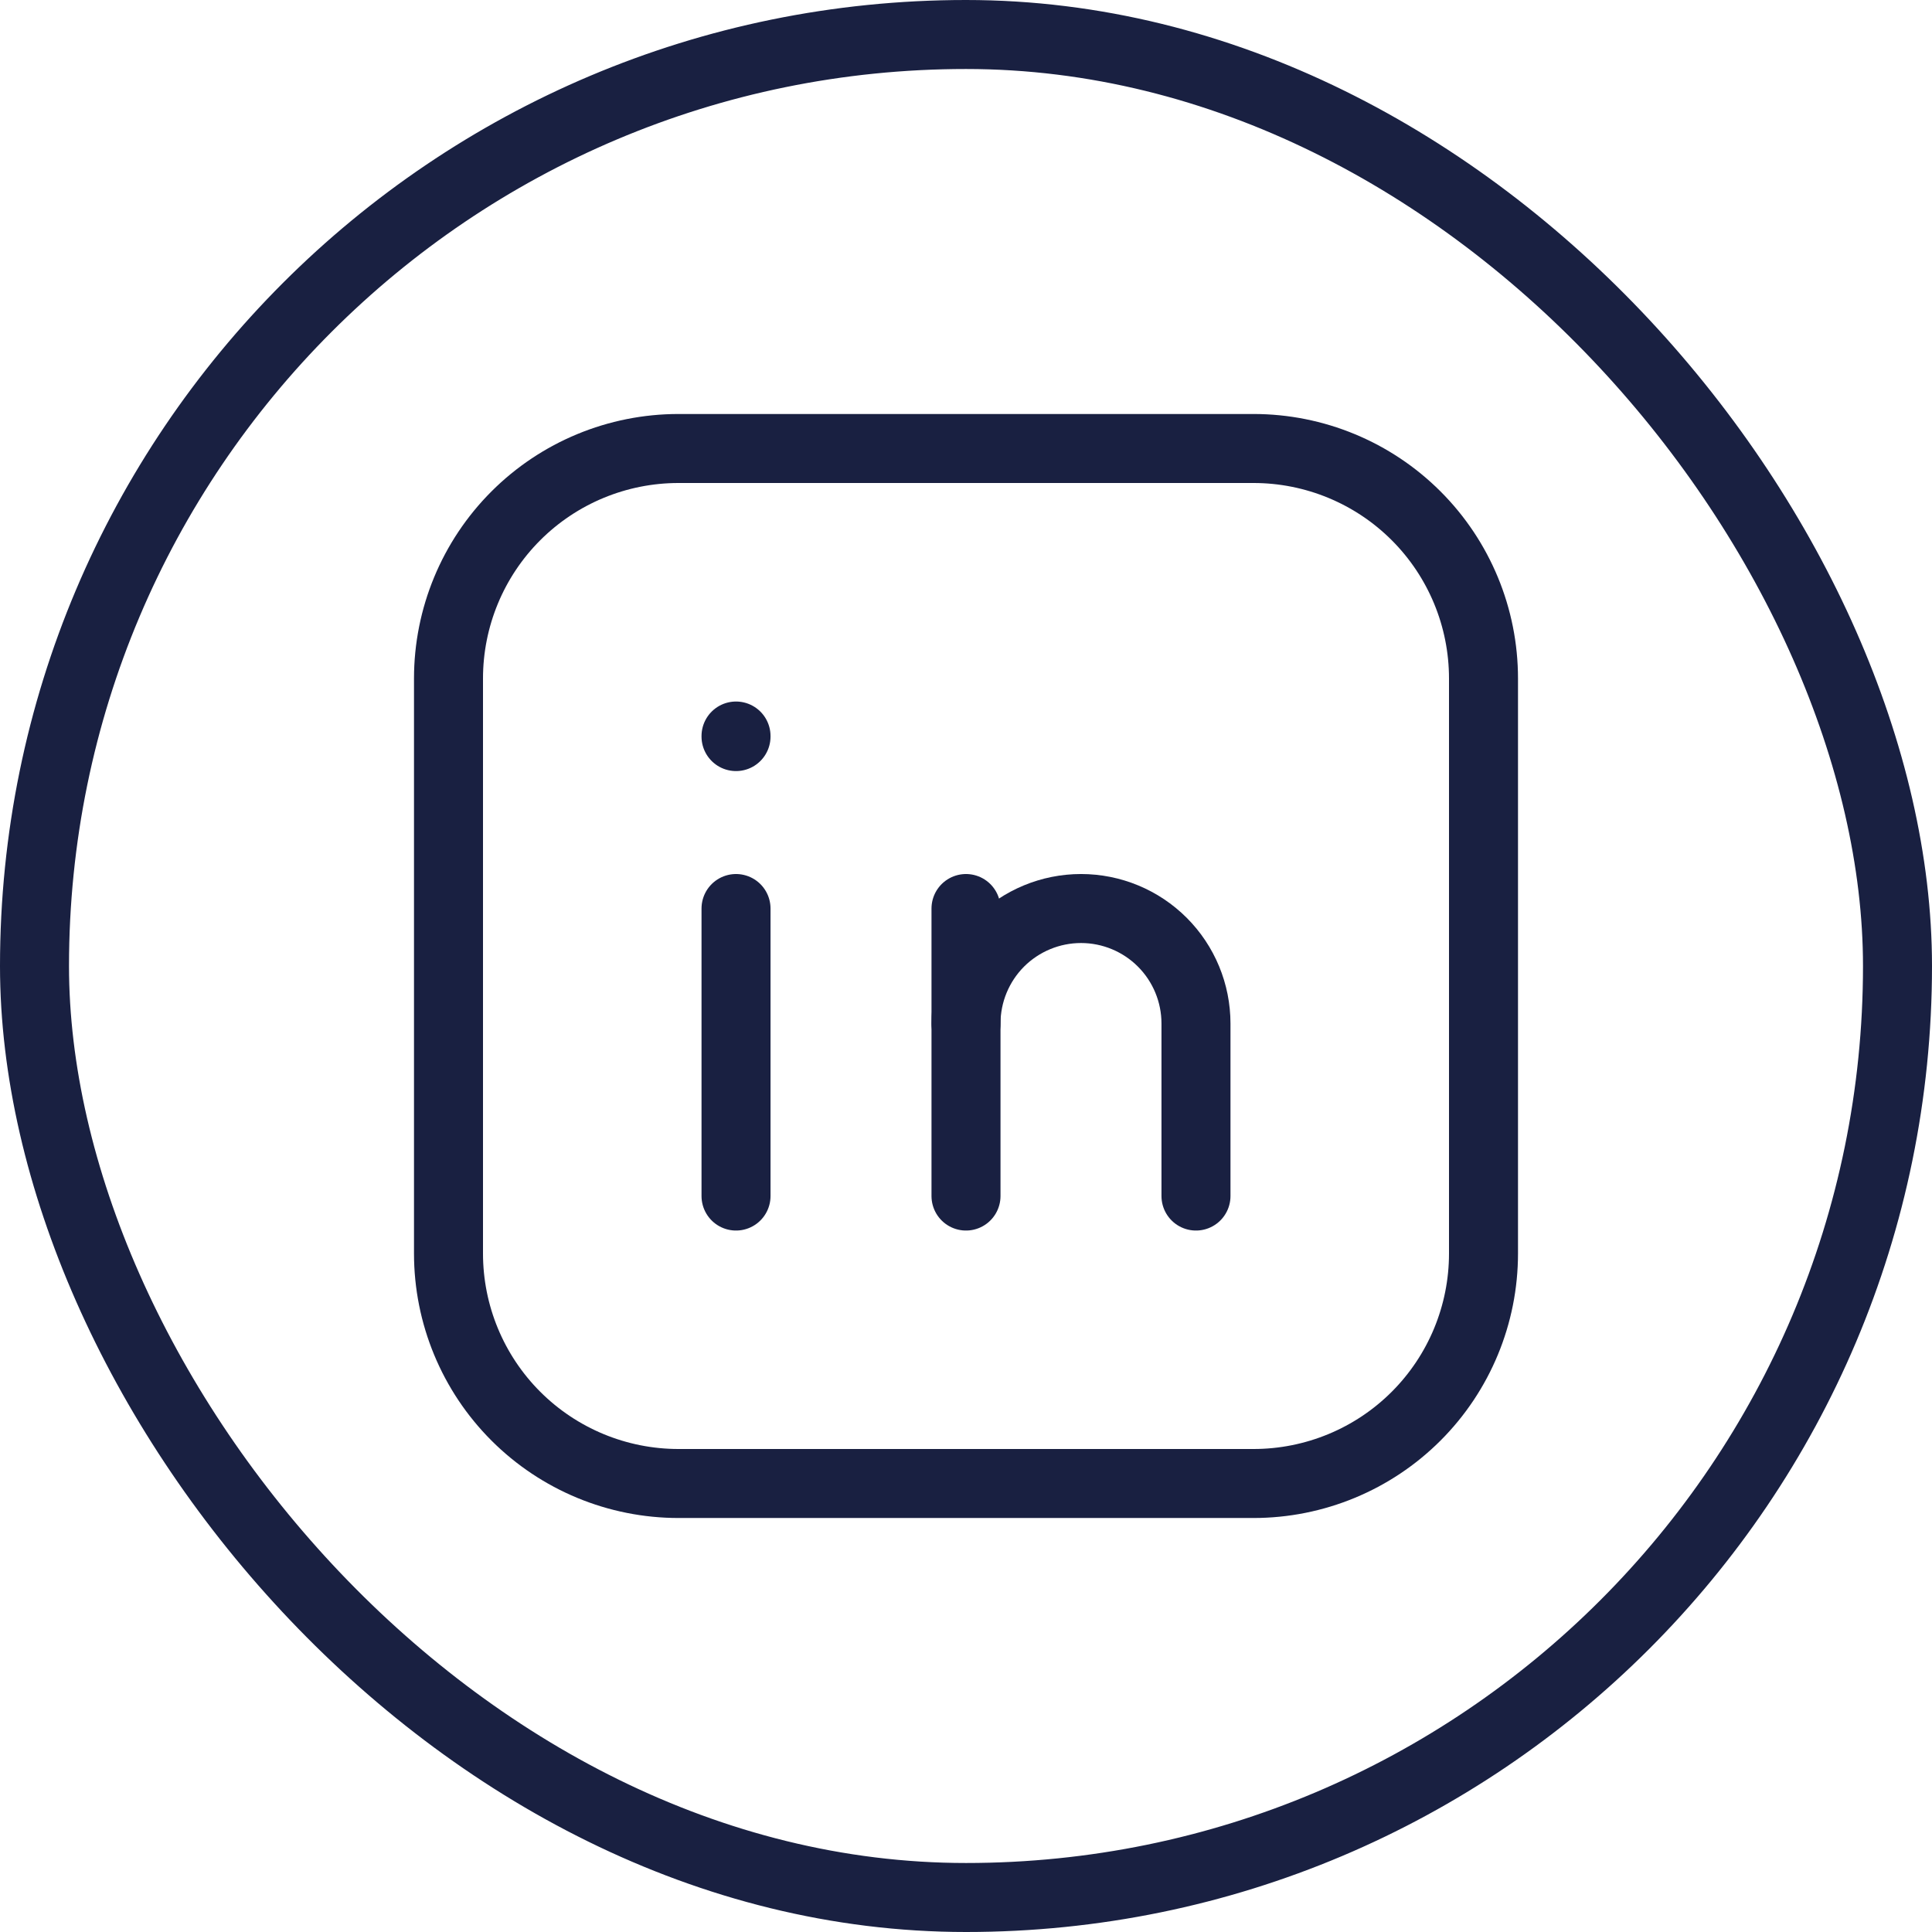
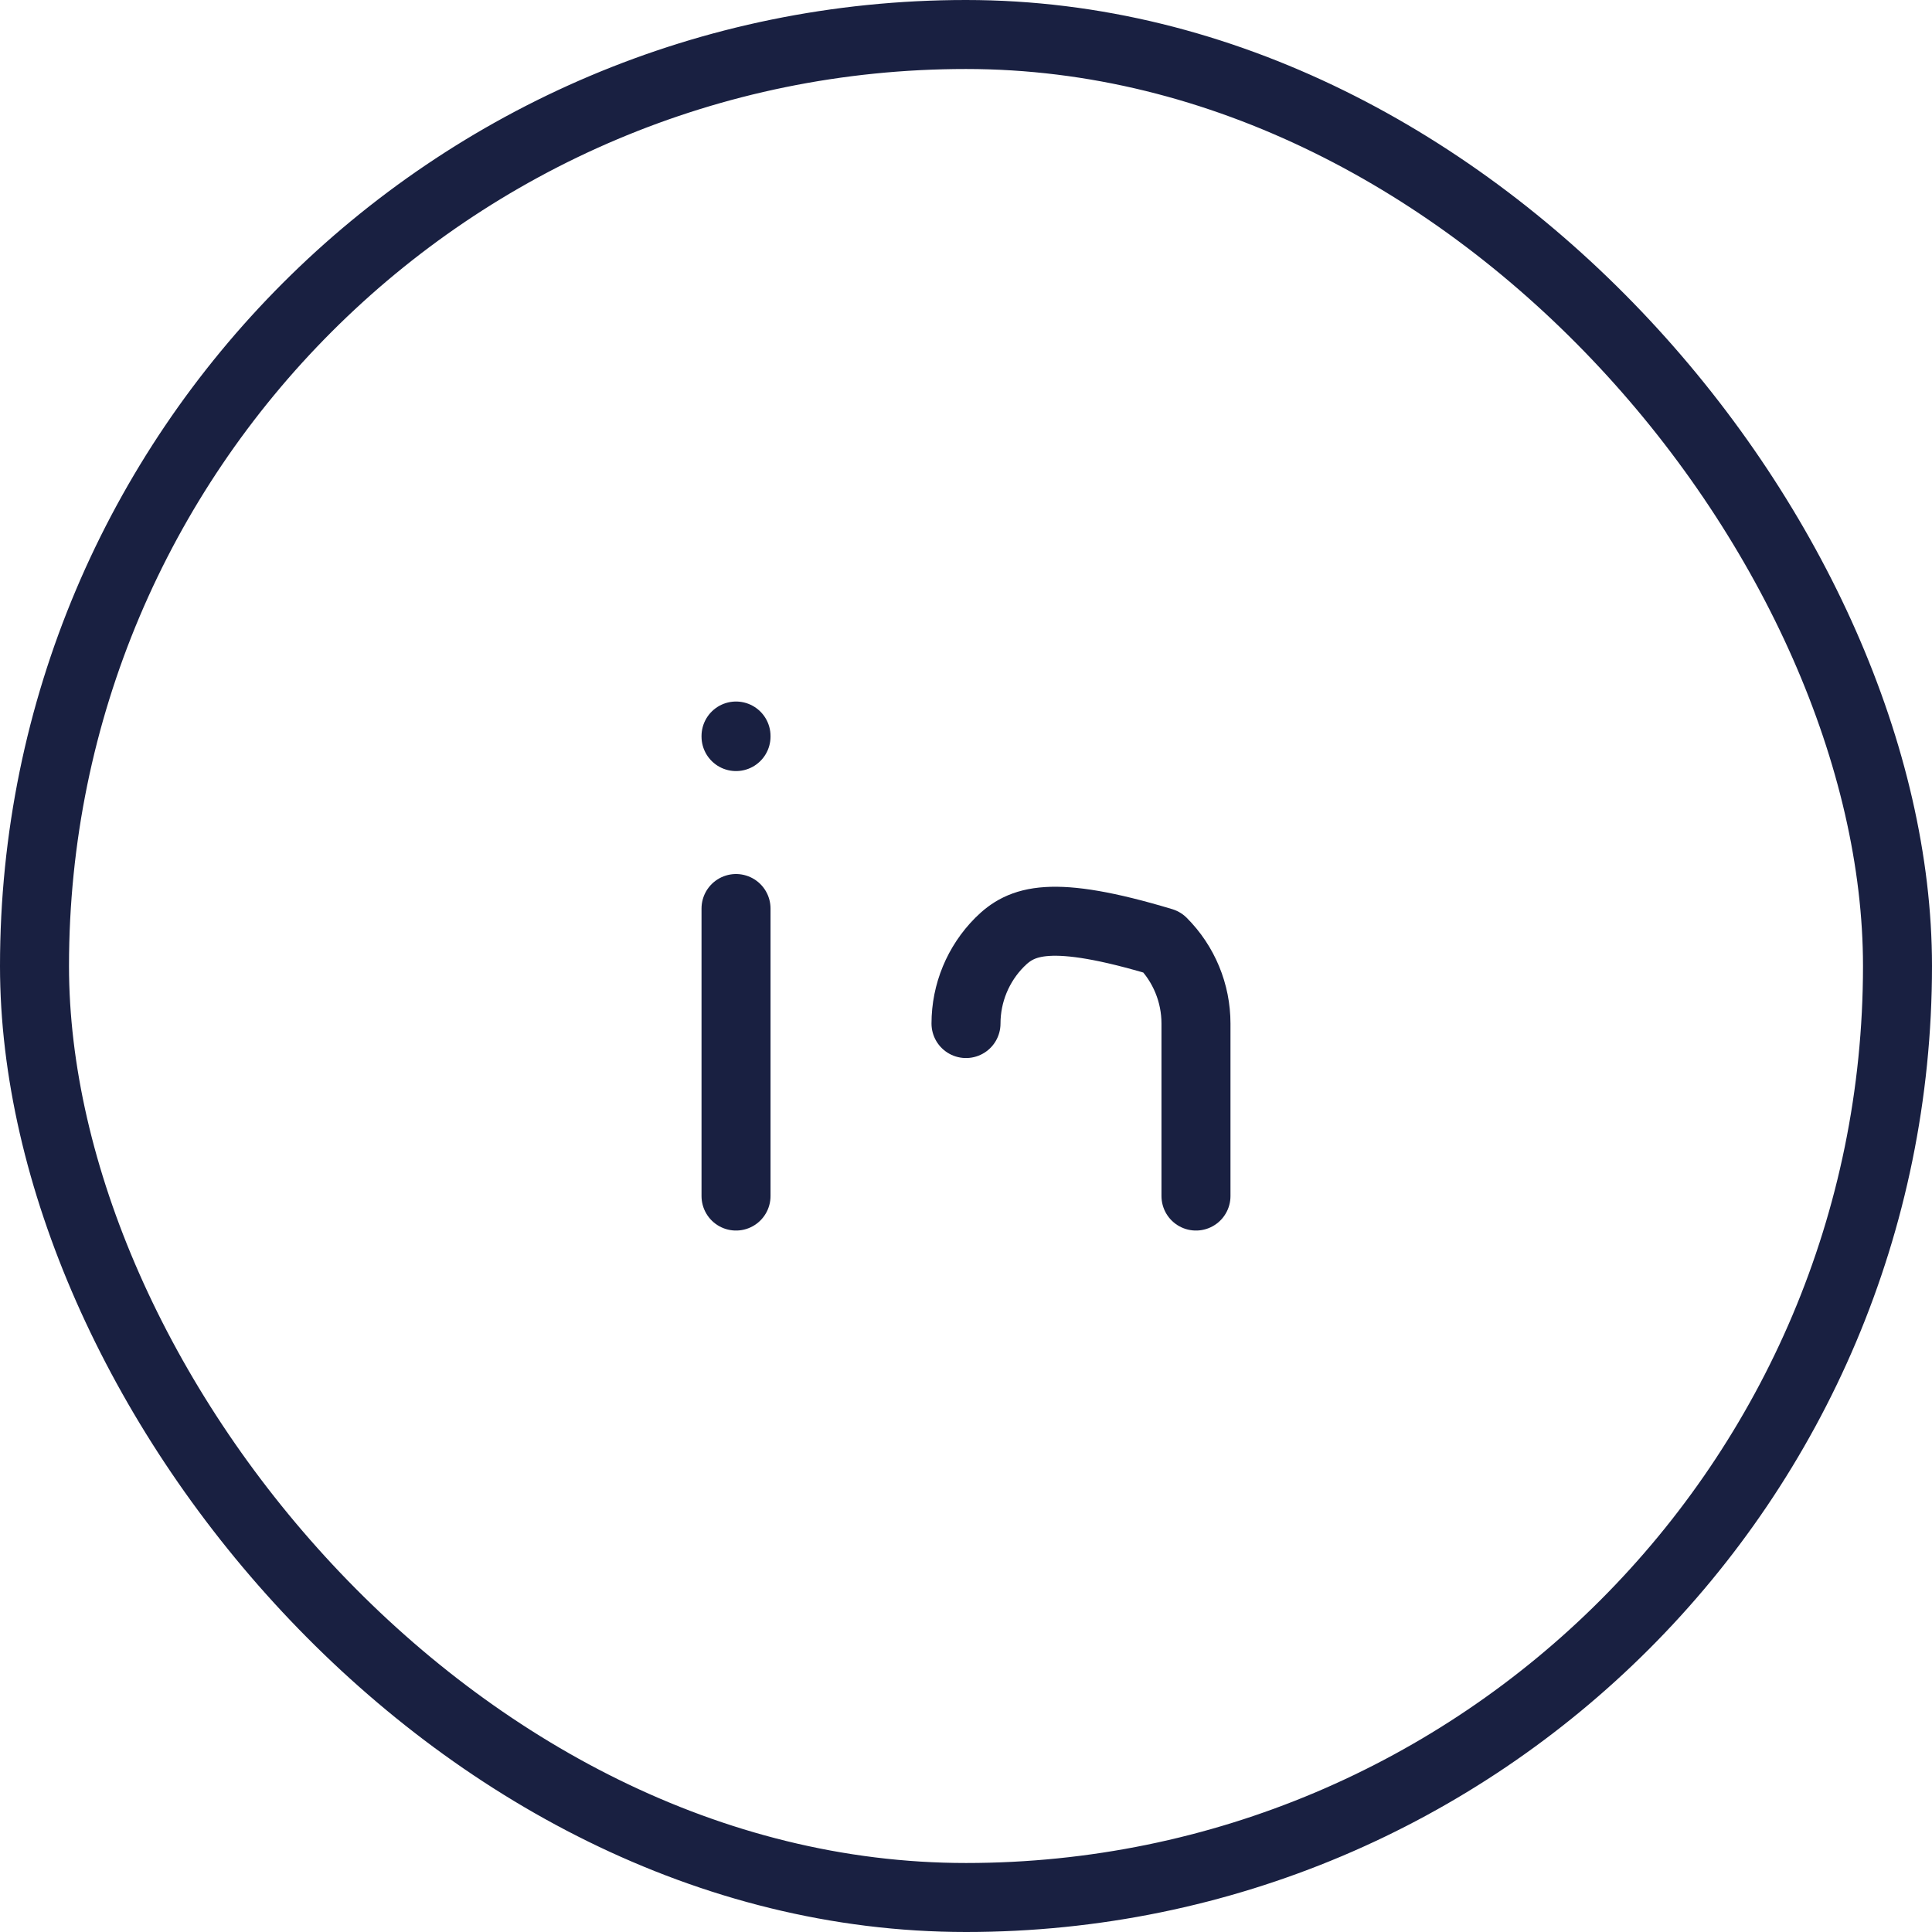
<svg xmlns="http://www.w3.org/2000/svg" width="28" height="28" viewBox="0 0 28 28" fill="none">
  <rect x="0.5" y="0.5" width="27" height="27" rx="13.5" stroke="#192041" />
  <g clip-path="url(#clip0_3017_14196)">
    <path d="M10.667 13.167V17.334" stroke="#192041" stroke-linecap="round" stroke-linejoin="round" />
    <path d="M10.667 10.667V10.675" stroke="#192041" stroke-linecap="round" stroke-linejoin="round" />
-     <path d="M14 17.334V13.167" stroke="#192041" stroke-linecap="round" stroke-linejoin="round" />
-     <path d="M17.333 17.334V14.834C17.333 14.392 17.158 13.968 16.845 13.655C16.533 13.343 16.109 13.167 15.667 13.167C15.225 13.167 14.801 13.343 14.488 13.655C14.176 13.968 14 14.392 14 14.834" stroke="#192041" stroke-linecap="round" stroke-linejoin="round" />
-     <path d="M6.5 9.833C6.5 8.949 6.851 8.101 7.476 7.476C8.101 6.851 8.949 6.5 9.833 6.5H18.167C19.051 6.5 19.899 6.851 20.524 7.476C21.149 8.101 21.5 8.949 21.5 9.833V18.167C21.5 19.051 21.149 19.899 20.524 20.524C19.899 21.149 19.051 21.5 18.167 21.5H9.833C8.949 21.5 8.101 21.149 7.476 20.524C6.851 19.899 6.5 19.051 6.5 18.167V9.833Z" stroke="#192041" stroke-linecap="round" stroke-linejoin="round" />
+     <path d="M17.333 17.334V14.834C17.333 14.392 17.158 13.968 16.845 13.655C15.225 13.167 14.801 13.343 14.488 13.655C14.176 13.968 14 14.392 14 14.834" stroke="#192041" stroke-linecap="round" stroke-linejoin="round" />
  </g>
  <defs>
    <clipPath id="clip0_3017_14196">
      <rect width="20" height="20" fill="white" transform="translate(4 4)" />
    </clipPath>
  </defs>
</svg>